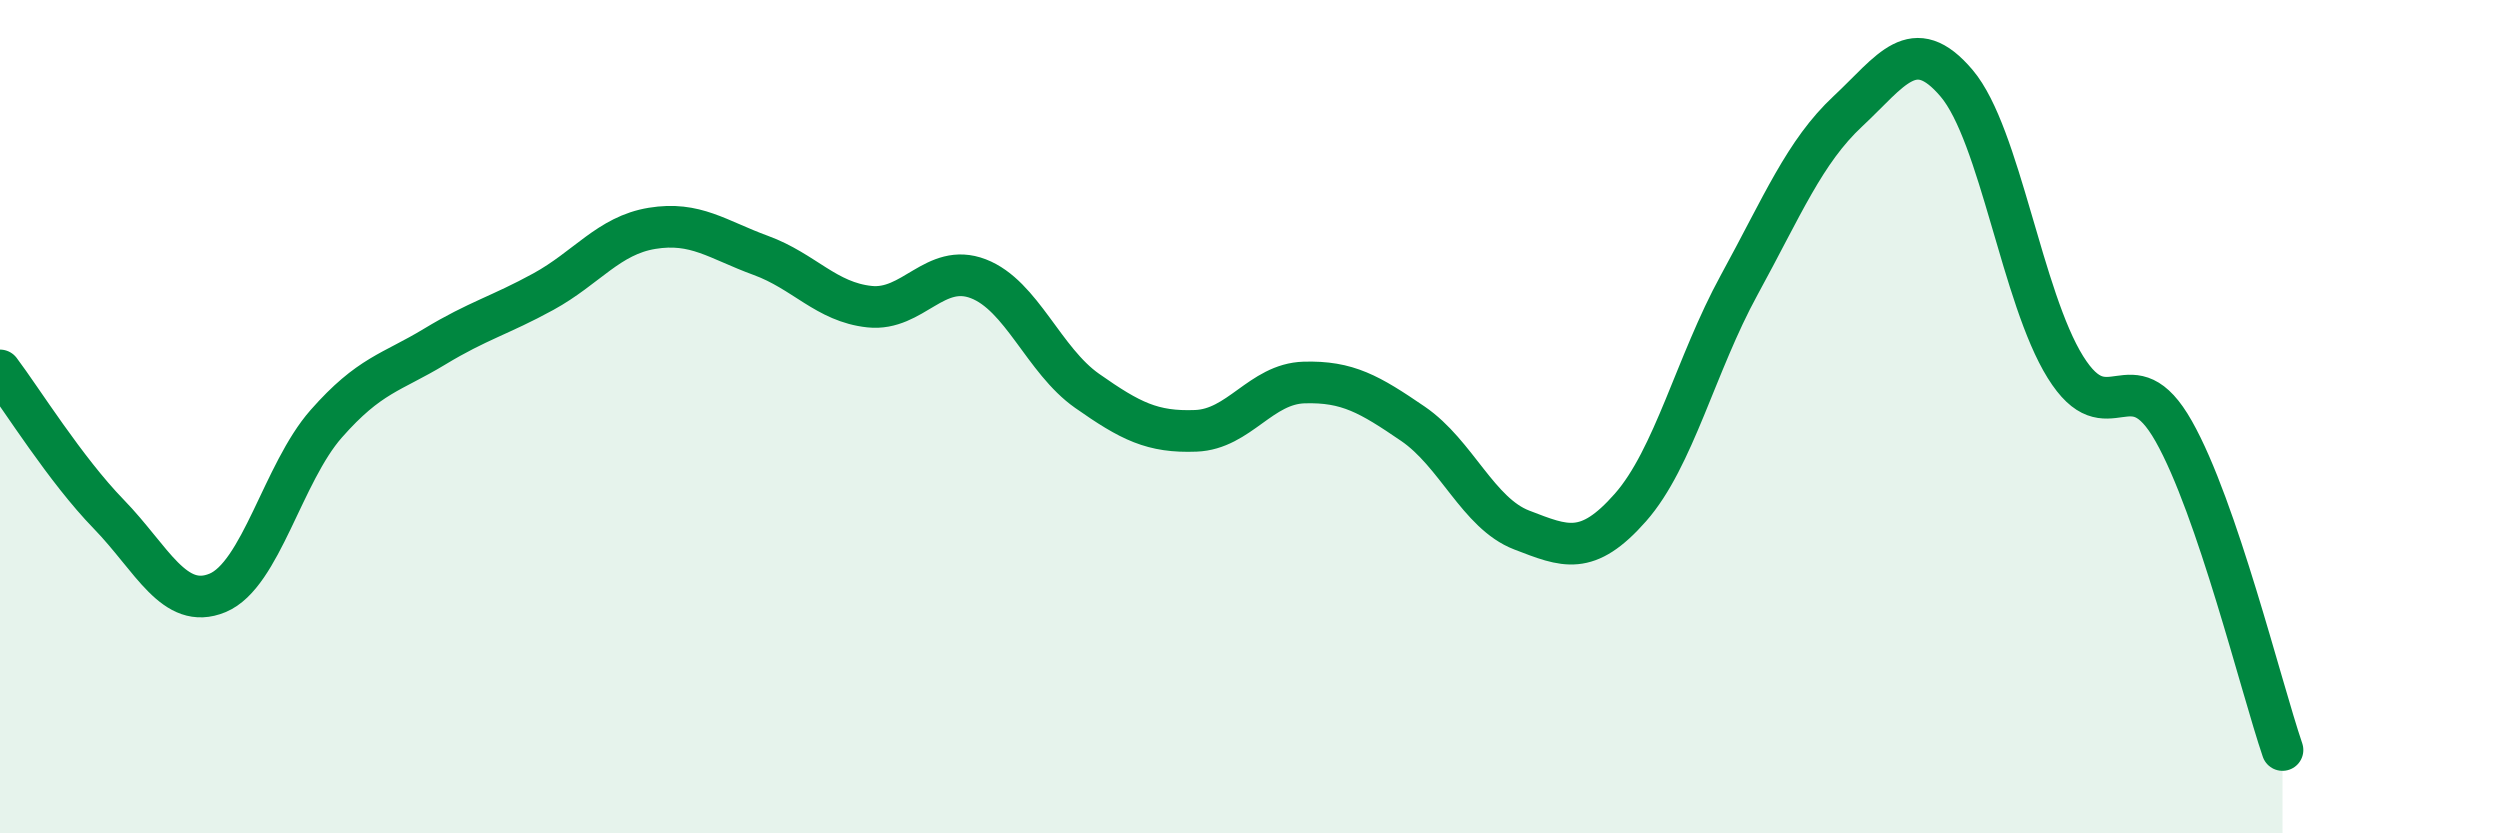
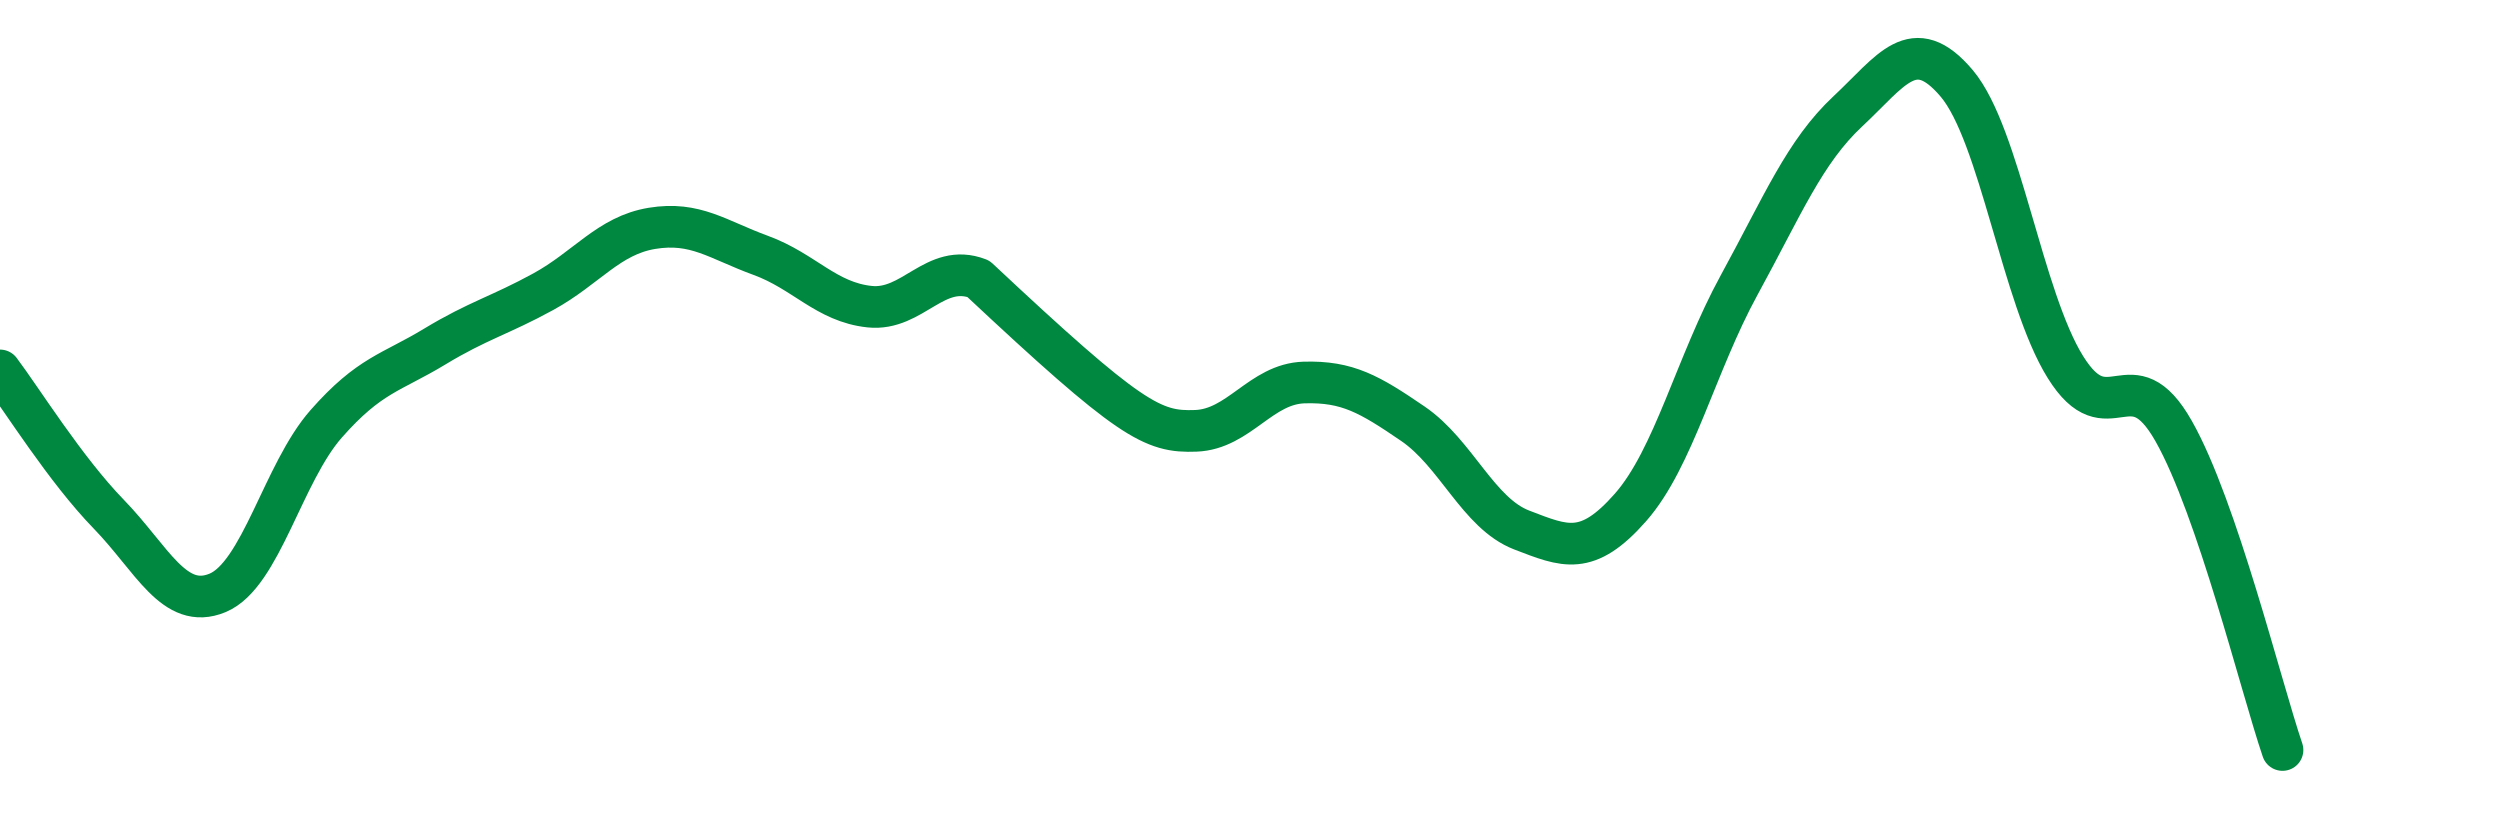
<svg xmlns="http://www.w3.org/2000/svg" width="60" height="20" viewBox="0 0 60 20">
-   <path d="M 0,8.89 C 0.52,9.58 1.57,11.27 2.61,12.34 C 3.65,13.41 4.18,14.66 5.22,14.23 C 6.26,13.8 6.79,11.35 7.83,10.17 C 8.87,8.99 9.39,8.95 10.43,8.32 C 11.47,7.69 12,7.57 13.04,7 C 14.08,6.43 14.61,5.65 15.65,5.48 C 16.69,5.31 17.22,5.75 18.26,6.13 C 19.3,6.51 19.83,7.25 20.87,7.36 C 21.91,7.47 22.44,6.29 23.48,6.69 C 24.52,7.09 25.05,8.65 26.09,9.38 C 27.13,10.11 27.66,10.38 28.7,10.34 C 29.74,10.3 30.26,9.21 31.3,9.18 C 32.34,9.15 32.87,9.46 33.91,10.17 C 34.95,10.88 35.48,12.32 36.52,12.72 C 37.56,13.12 38.09,13.36 39.13,12.18 C 40.17,11 40.7,8.74 41.74,6.84 C 42.78,4.94 43.31,3.64 44.35,2.67 C 45.39,1.7 45.92,0.77 46.96,2 C 48,3.23 48.53,7.14 49.57,8.81 C 50.61,10.48 51.13,8.51 52.17,10.35 C 53.21,12.19 54.26,16.47 54.78,18L54.78 20L0 20Z" fill="#008740" opacity="0.1" stroke-linecap="round" stroke-linejoin="round" />
-   <path d="M 0,8.89 C 0.52,9.58 1.57,11.27 2.61,12.34 C 3.65,13.41 4.18,14.66 5.22,14.23 C 6.26,13.8 6.79,11.35 7.83,10.17 C 8.87,8.99 9.39,8.95 10.43,8.32 C 11.47,7.69 12,7.57 13.04,7 C 14.08,6.43 14.61,5.65 15.65,5.48 C 16.69,5.31 17.22,5.75 18.26,6.13 C 19.3,6.51 19.83,7.25 20.87,7.36 C 21.91,7.47 22.44,6.29 23.48,6.69 C 24.52,7.09 25.05,8.65 26.09,9.38 C 27.13,10.11 27.66,10.38 28.7,10.34 C 29.74,10.3 30.26,9.21 31.3,9.18 C 32.34,9.15 32.87,9.46 33.91,10.17 C 34.95,10.88 35.48,12.32 36.52,12.72 C 37.56,13.12 38.09,13.36 39.13,12.18 C 40.17,11 40.7,8.74 41.74,6.84 C 42.78,4.94 43.31,3.64 44.35,2.67 C 45.39,1.7 45.92,0.77 46.96,2 C 48,3.23 48.53,7.14 49.57,8.81 C 50.61,10.48 51.13,8.51 52.17,10.35 C 53.21,12.19 54.26,16.47 54.78,18" stroke="#008740" stroke-width="1" fill="none" stroke-linecap="round" stroke-linejoin="round" />
+   <path d="M 0,8.89 C 0.52,9.58 1.57,11.27 2.61,12.34 C 3.65,13.41 4.18,14.66 5.22,14.23 C 6.26,13.8 6.79,11.35 7.83,10.17 C 8.87,8.99 9.39,8.95 10.43,8.32 C 11.47,7.69 12,7.57 13.04,7 C 14.08,6.43 14.61,5.65 15.65,5.48 C 16.69,5.31 17.22,5.75 18.26,6.13 C 19.3,6.51 19.83,7.25 20.87,7.36 C 21.91,7.47 22.44,6.29 23.48,6.69 C 27.13,10.11 27.66,10.38 28.7,10.34 C 29.74,10.3 30.26,9.21 31.3,9.18 C 32.34,9.15 32.87,9.46 33.91,10.17 C 34.95,10.88 35.48,12.32 36.52,12.72 C 37.56,13.12 38.09,13.36 39.13,12.18 C 40.17,11 40.7,8.74 41.74,6.84 C 42.78,4.94 43.31,3.64 44.35,2.67 C 45.39,1.7 45.92,0.77 46.96,2 C 48,3.23 48.53,7.14 49.57,8.81 C 50.61,10.48 51.13,8.51 52.17,10.35 C 53.21,12.19 54.26,16.47 54.78,18" stroke="#008740" stroke-width="1" fill="none" stroke-linecap="round" stroke-linejoin="round" />
</svg>